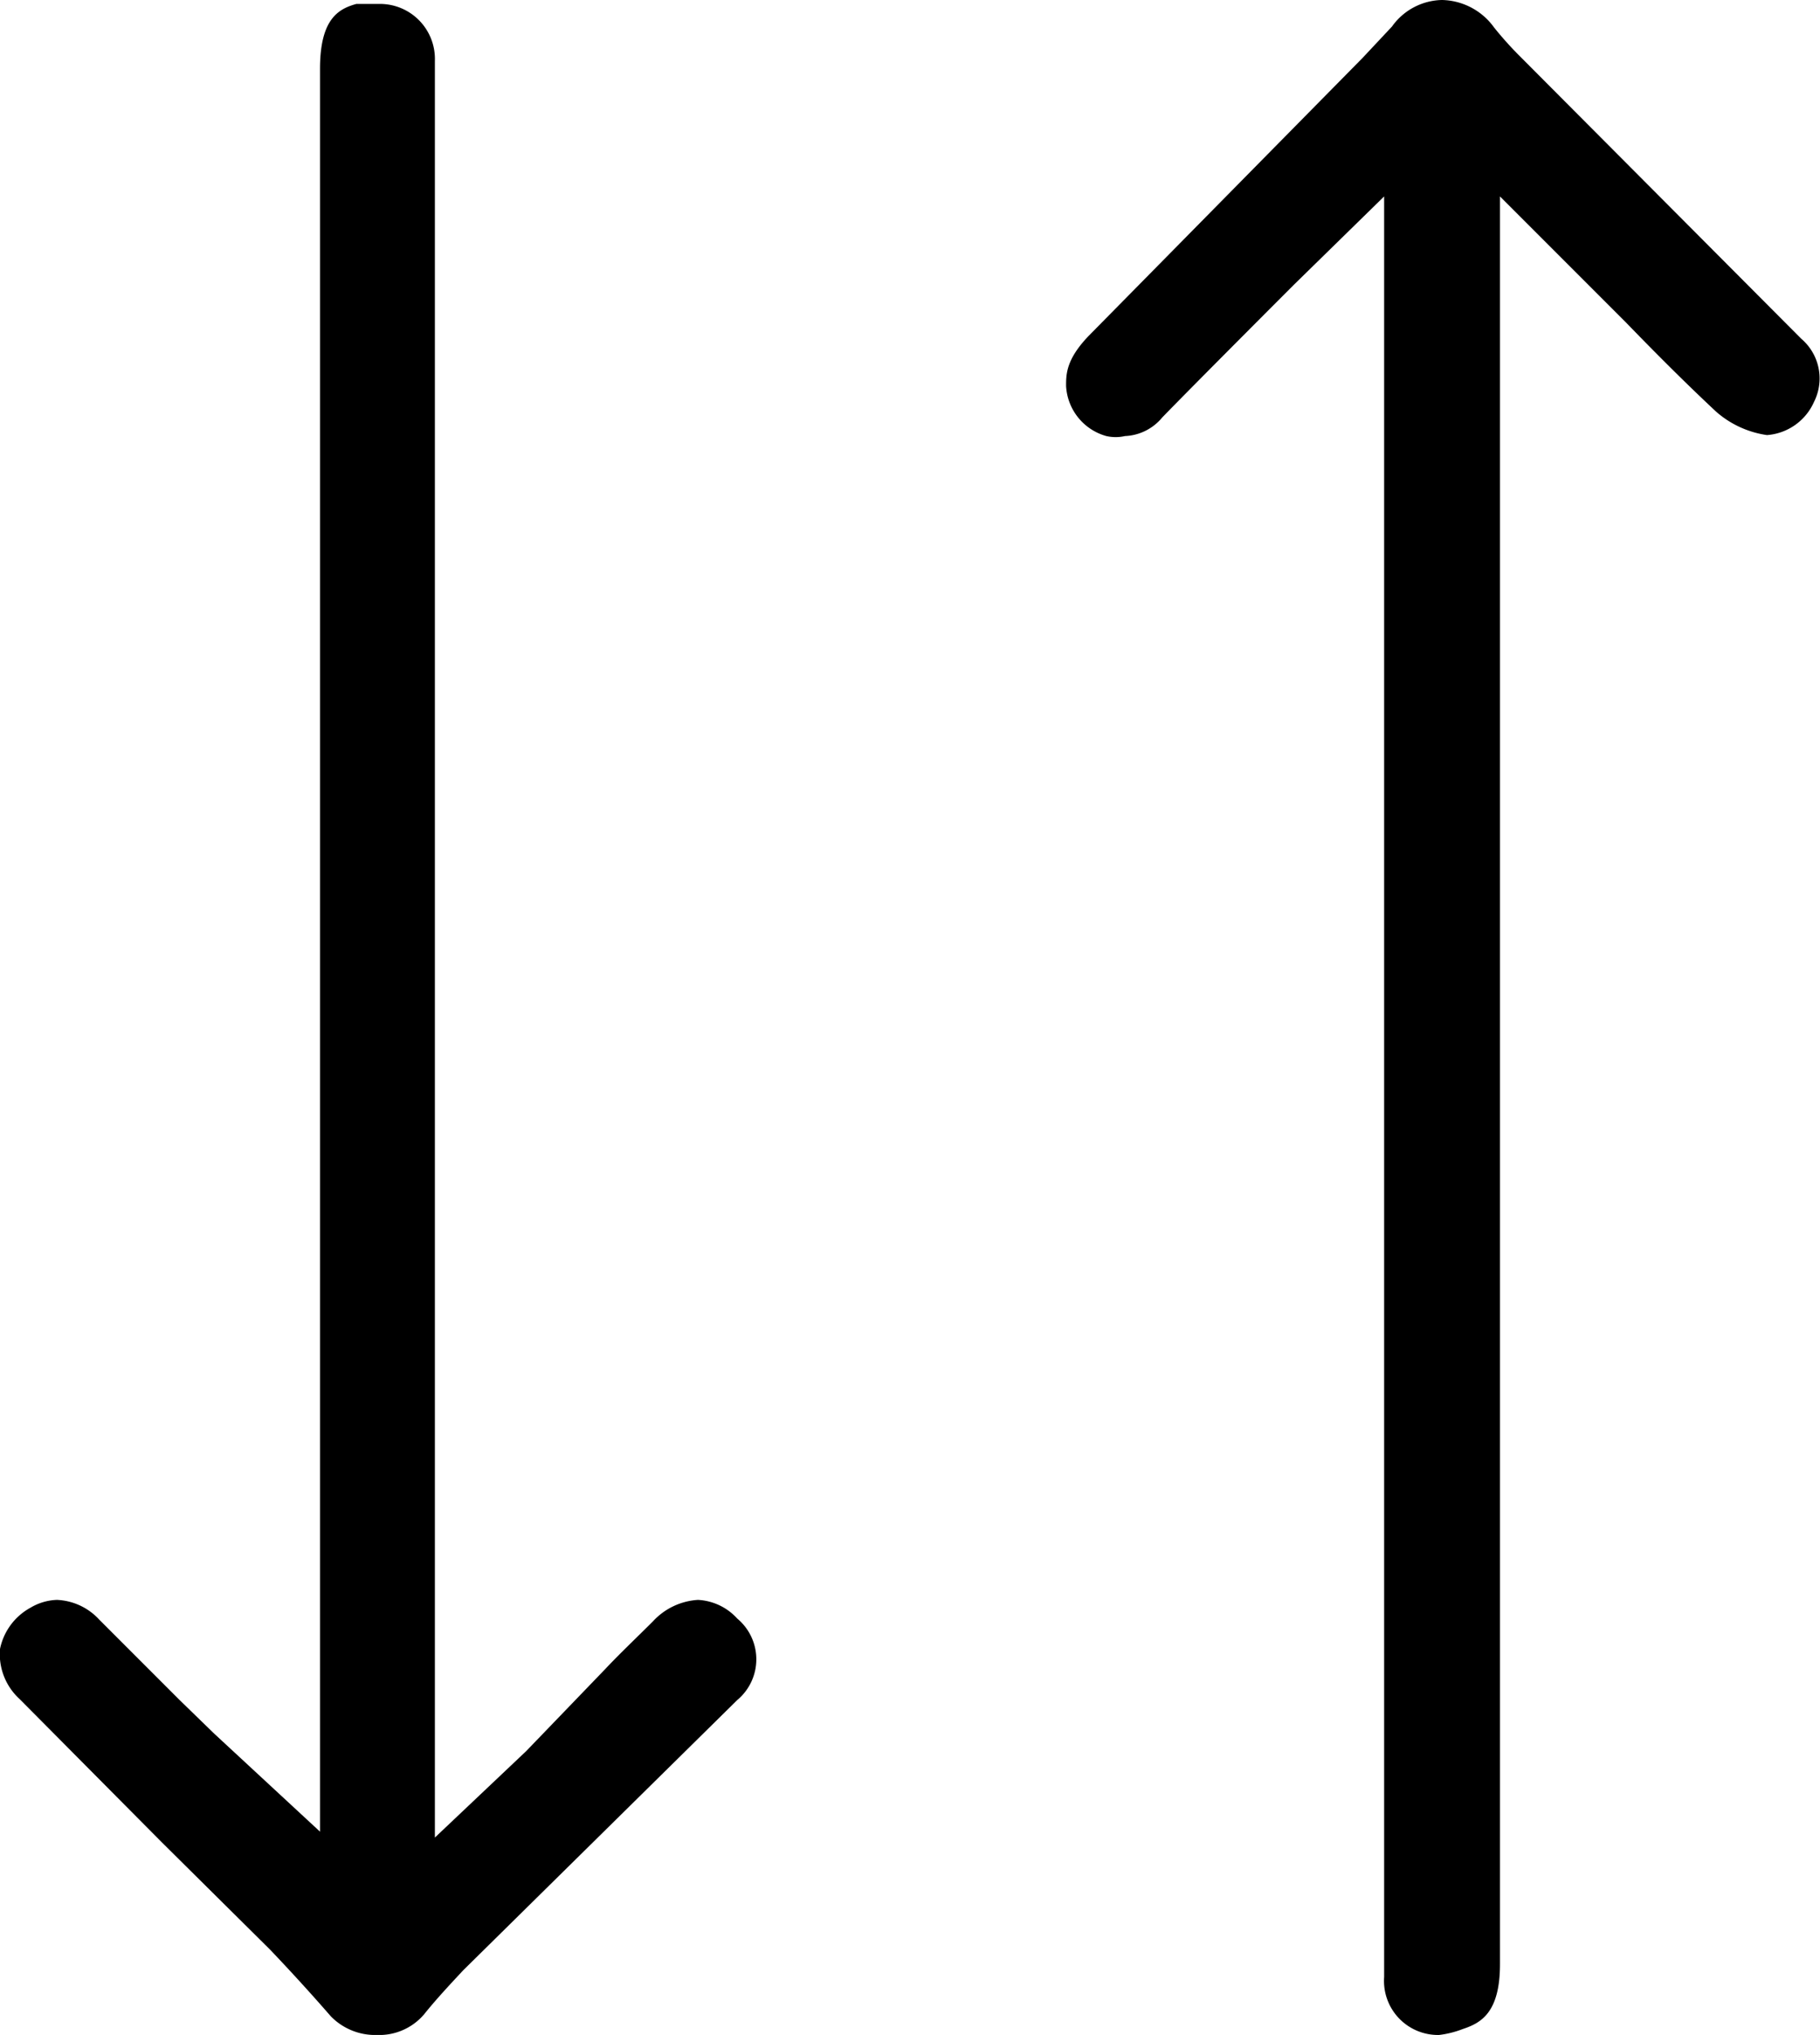
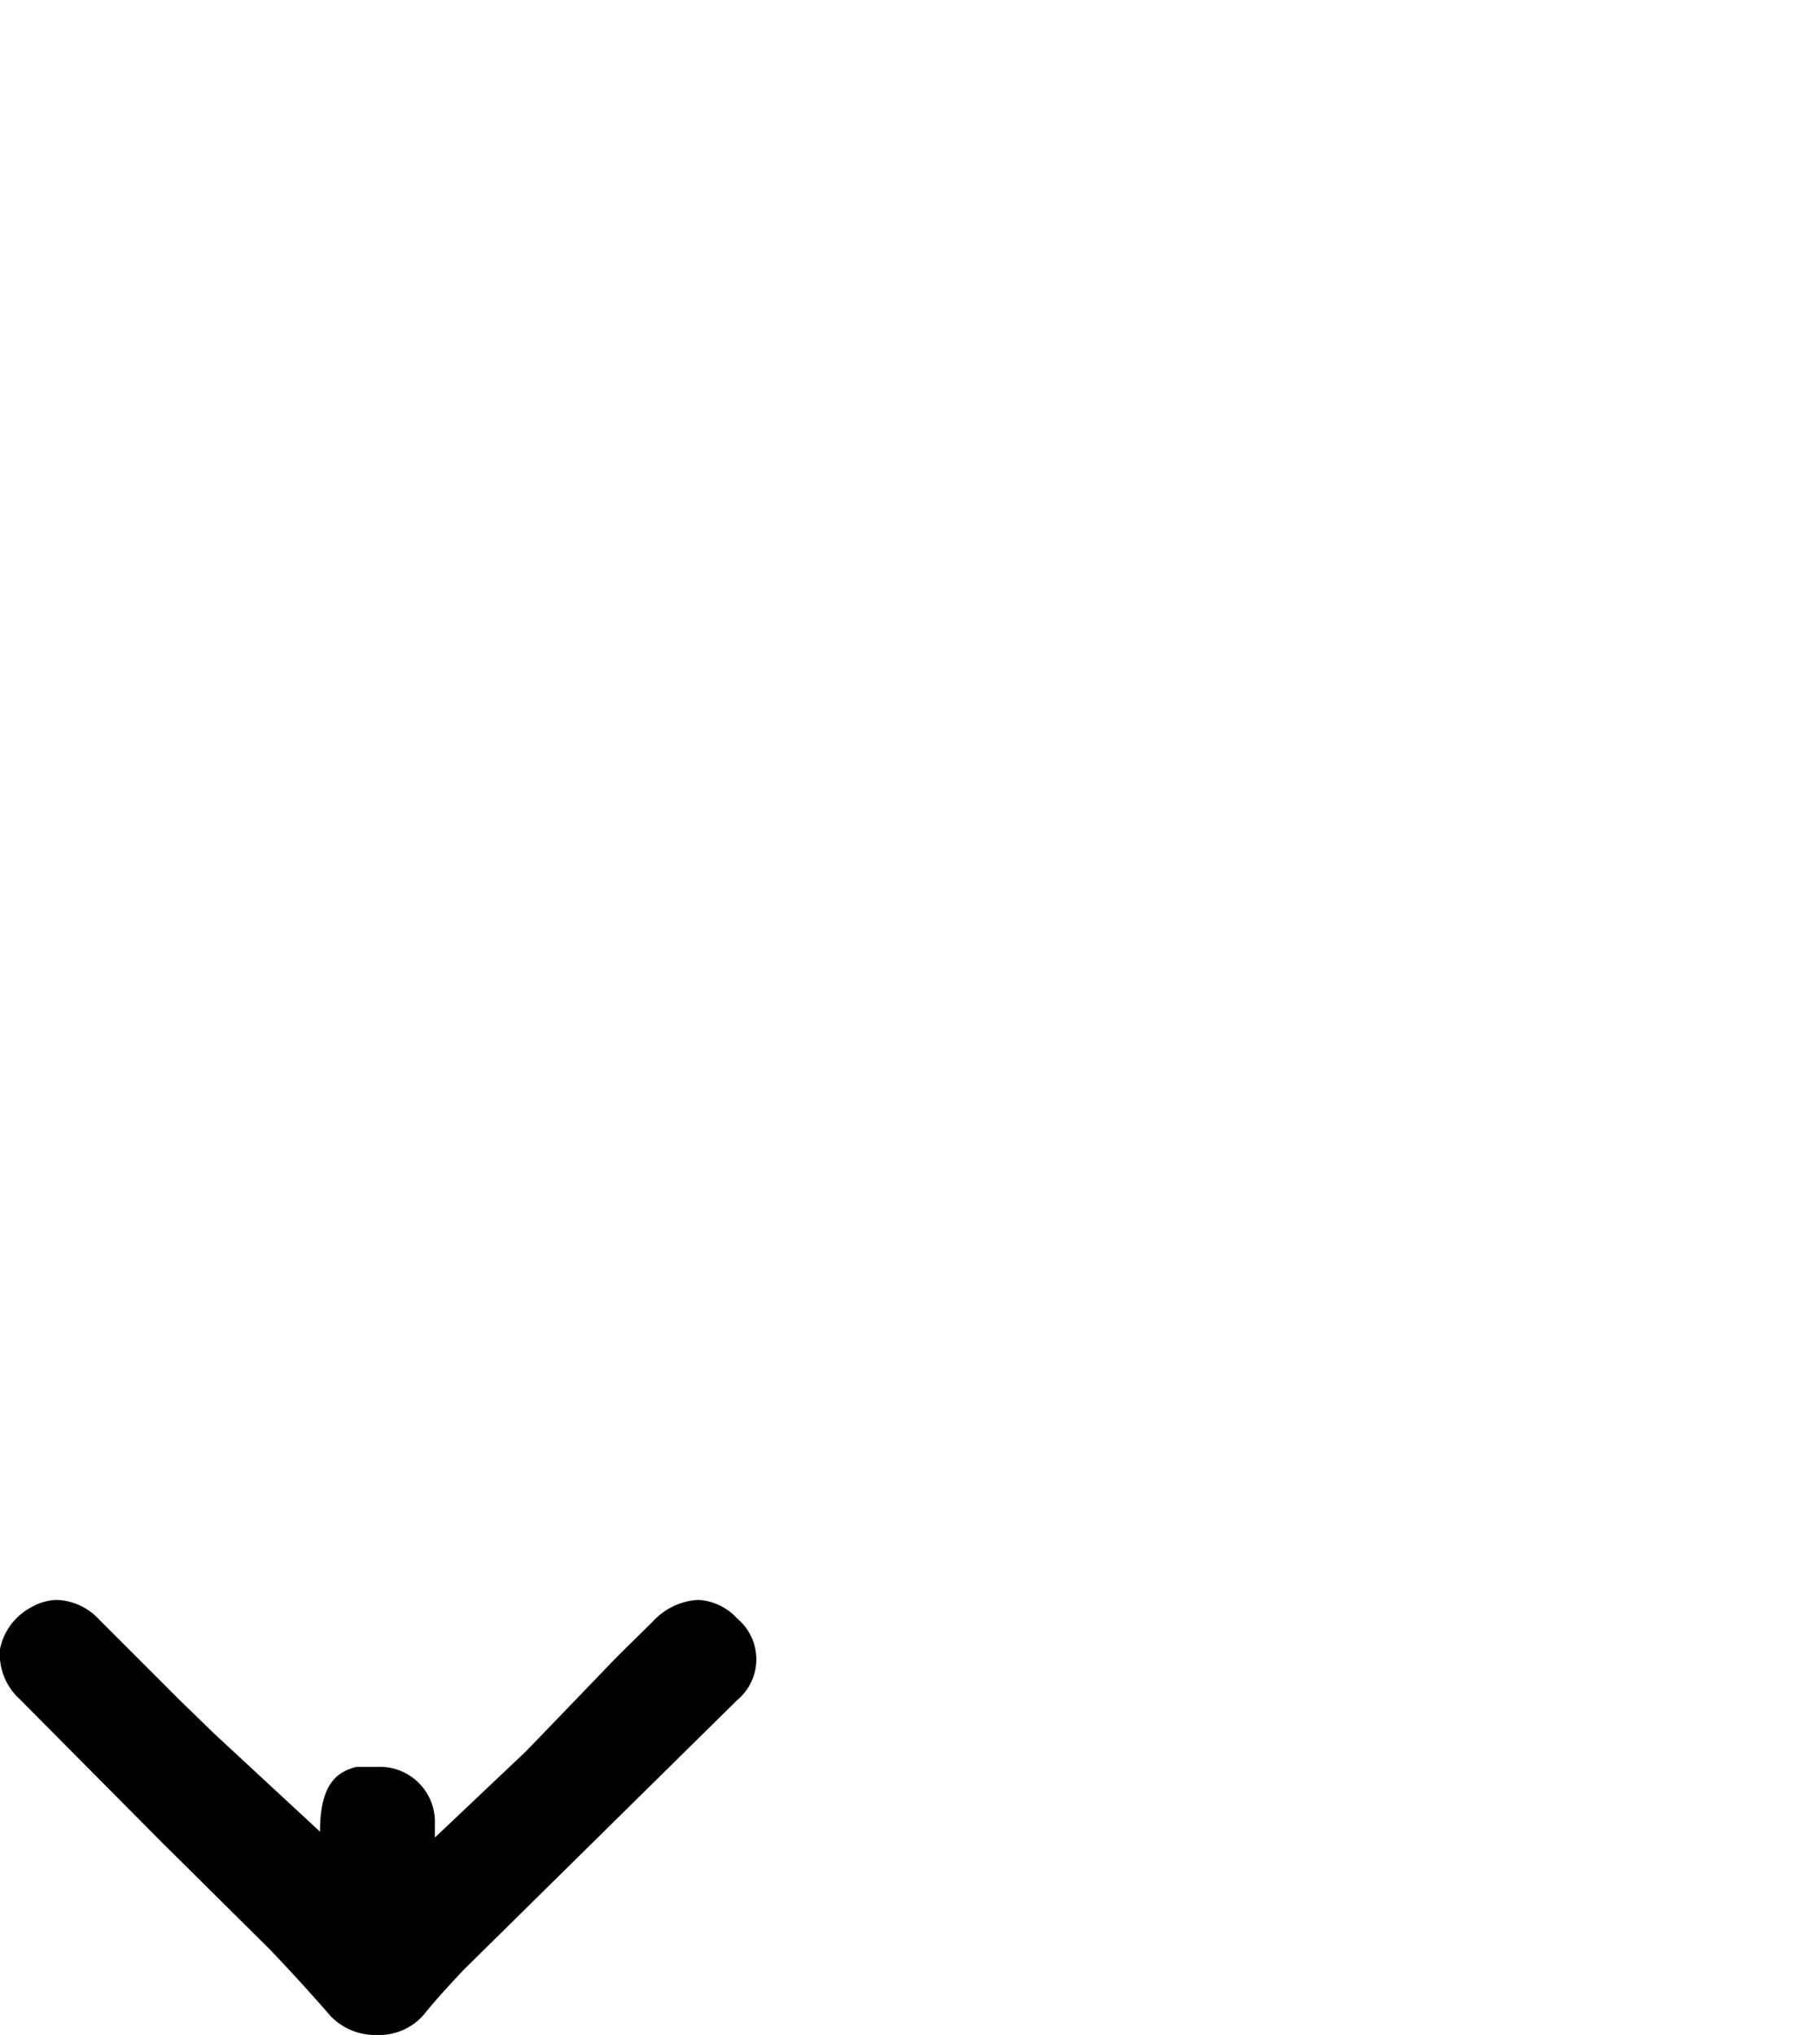
<svg xmlns="http://www.w3.org/2000/svg" viewBox="0 0 18.54 20.72">
-   <path d="M14.66,20.72a.55.55,0,0,1-.56-.59V2l-.92.9s-1,1-1.34,1.35a.52.52,0,0,1-.38.19.43.43,0,0,1-.19,0,.56.56,0,0,1-.41-.51c0-.12,0-.27.23-.51L13.88.59l.3-.32A.64.64,0,0,1,14.69,0a.67.67,0,0,1,.53.28,3.58,3.58,0,0,0,.26.29l2.87,2.88a.53.53,0,0,1,.13.64.57.57,0,0,1-.48.34,1,1,0,0,1-.52-.24c-.31-.29-.61-.59-.92-.91L15.28,2V20c0,.5-.2.6-.38.66A1,1,0,0,1,14.66,20.72Z" style="fill:#000" />
-   <path d="M3.84,20.72a.63.63,0,0,1-.47-.19c-.2-.23-.41-.46-.62-.68l-1.1-1.09L.2,17.3a.62.62,0,0,1-.2-.51.62.62,0,0,1,.31-.42.56.56,0,0,1,.27-.08.62.62,0,0,1,.43.2l.82.82.35.34,1.08,1V.7c0-.51.19-.61.37-.66l.23,0a.56.56,0,0,1,.57.58V18.71l.93-.88.8-.83c.16-.17.33-.33.49-.49a.68.68,0,0,1,.46-.22.58.58,0,0,1,.4.19.54.54,0,0,1,0,.83L4.72,20.06c-.14.15-.28.3-.4.45A.6.6,0,0,1,3.84,20.72Z" style="fill:#000" />
+   <path d="M3.84,20.72a.63.63,0,0,1-.47-.19c-.2-.23-.41-.46-.62-.68l-1.1-1.09L.2,17.3a.62.62,0,0,1-.2-.51.62.62,0,0,1,.31-.42.56.56,0,0,1,.27-.08.62.62,0,0,1,.43.2l.82.82.35.34,1.08,1c0-.51.19-.61.37-.66l.23,0a.56.56,0,0,1,.57.58V18.71l.93-.88.8-.83c.16-.17.33-.33.49-.49a.68.68,0,0,1,.46-.22.58.58,0,0,1,.4.19.54.54,0,0,1,0,.83L4.72,20.06c-.14.15-.28.3-.4.45A.6.6,0,0,1,3.84,20.72Z" style="fill:#000" />
</svg>